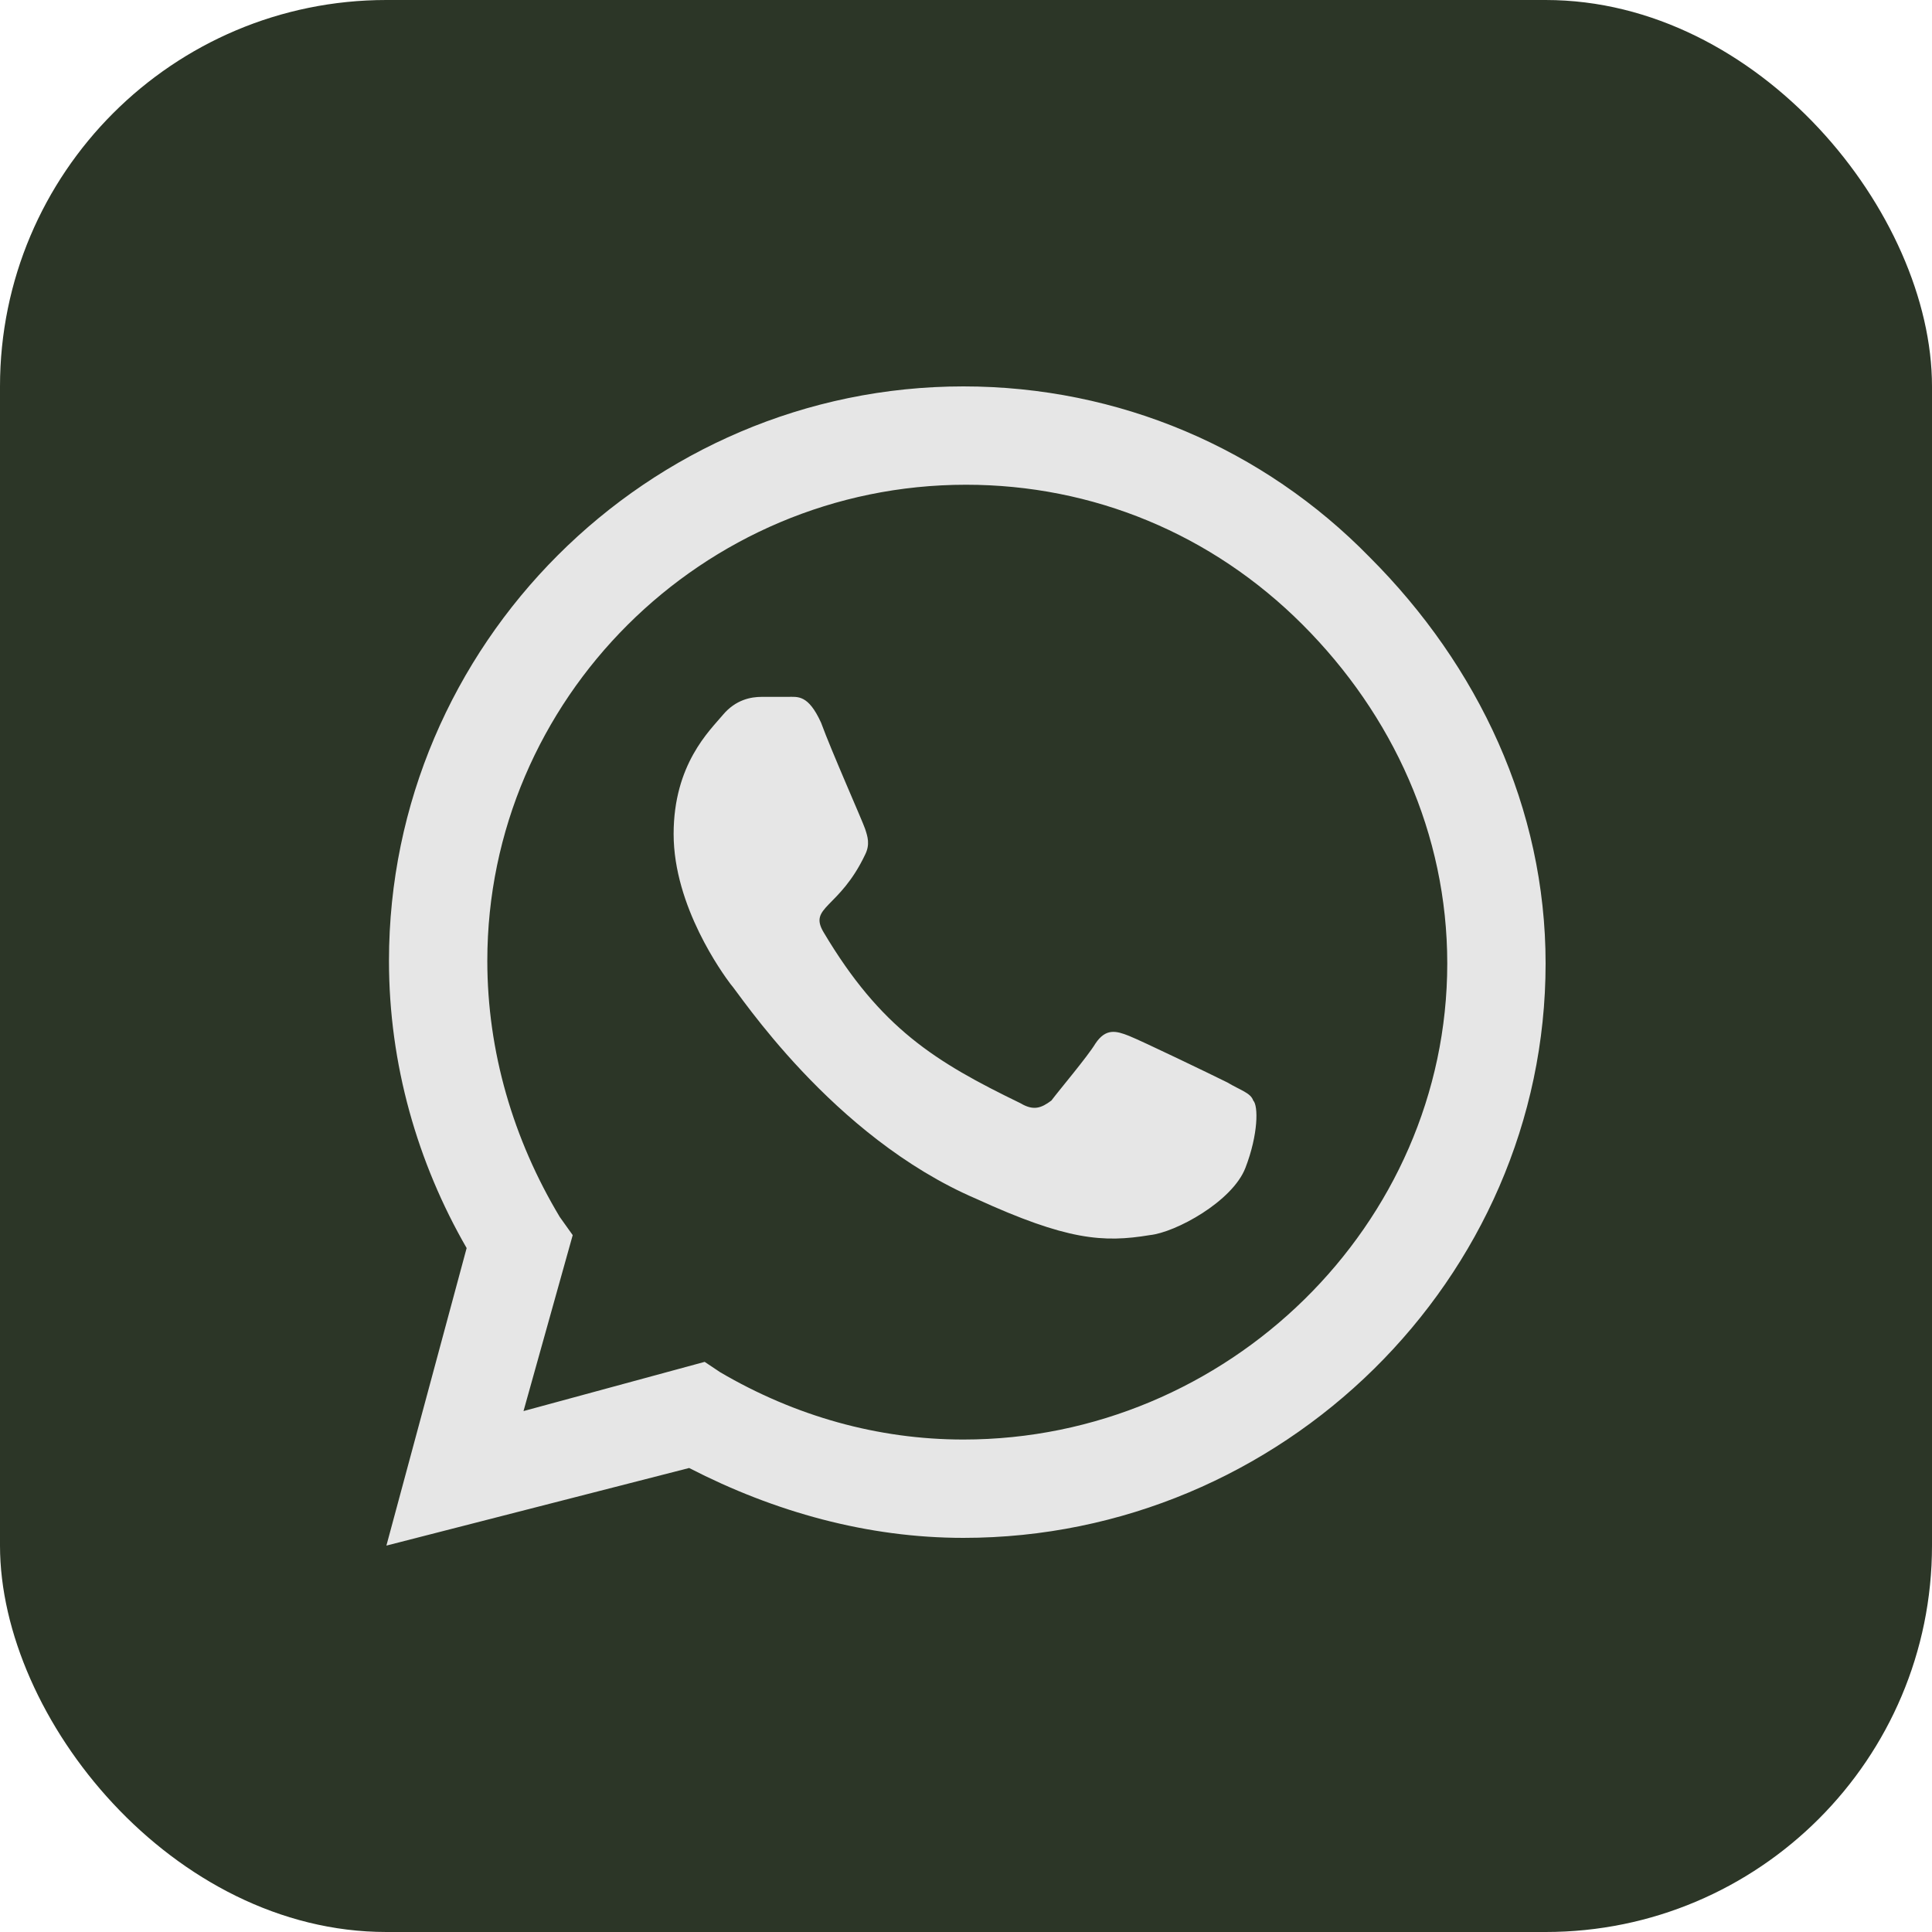
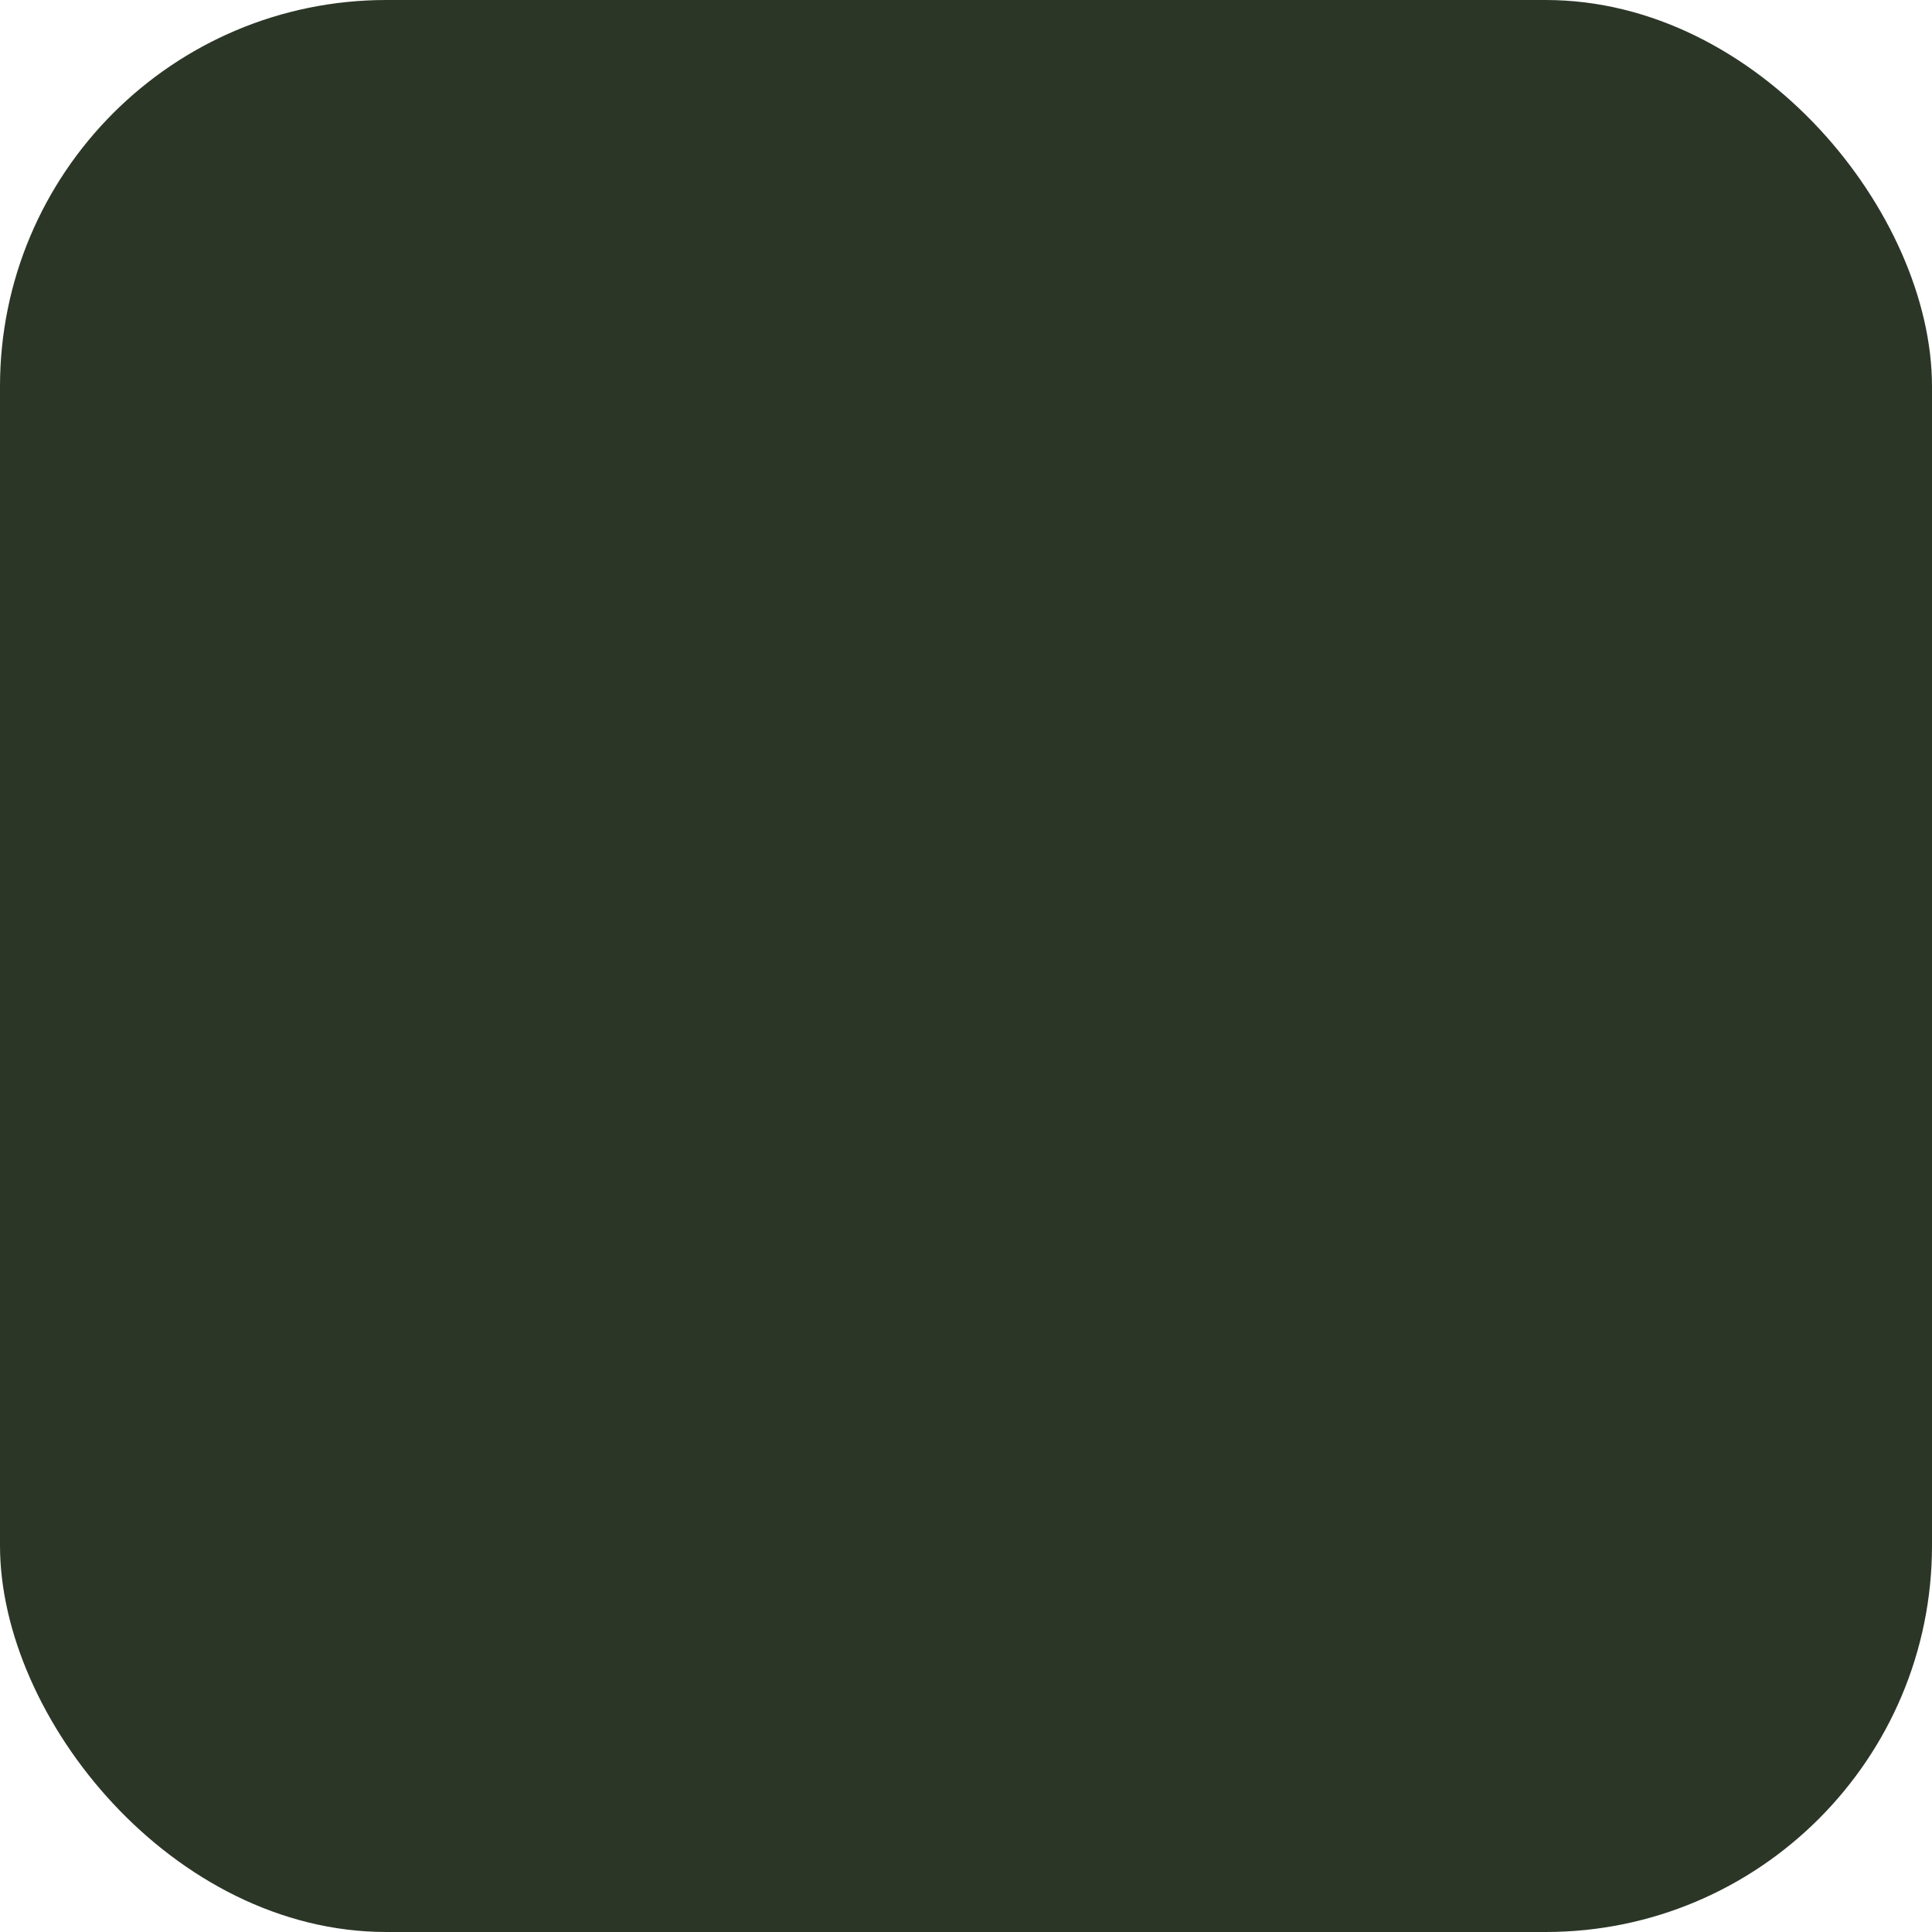
<svg xmlns="http://www.w3.org/2000/svg" width="30" height="30" viewBox="0 0 30 30" fill="none">
  <rect width="30" height="30" rx="6" fill="#2C3627" />
-   <path d="M21.268 8.652C22.955 10.339 24 12.549 24 14.96C24 19.862 19.902 23.88 14.96 23.88C13.473 23.88 12.027 23.478 10.701 22.795L6 24L7.246 19.38C6.482 18.054 6.04 16.527 6.04 14.92C6.04 10.018 10.058 6 14.96 6C17.37 6 19.62 6.964 21.268 8.652ZM14.96 22.353C19.058 22.353 22.473 19.018 22.473 14.96C22.473 12.951 21.63 11.103 20.223 9.696C18.817 8.29 16.969 7.527 15 7.527C10.902 7.527 7.567 10.862 7.567 14.92C7.567 16.326 7.969 17.692 8.692 18.897L8.893 19.179L8.129 21.911L10.942 21.147L11.183 21.308C12.348 21.991 13.634 22.353 14.96 22.353ZM19.058 16.808C19.259 16.929 19.42 16.969 19.46 17.089C19.54 17.17 19.54 17.612 19.339 18.134C19.138 18.656 18.255 19.138 17.853 19.179C17.13 19.299 16.567 19.259 15.161 18.616C12.911 17.652 11.464 15.402 11.344 15.281C11.223 15.12 10.46 14.076 10.46 12.951C10.46 11.866 11.022 11.344 11.223 11.103C11.424 10.862 11.665 10.821 11.826 10.821C11.946 10.821 12.107 10.821 12.228 10.821C12.388 10.821 12.549 10.781 12.75 11.223C12.911 11.665 13.393 12.75 13.433 12.87C13.473 12.991 13.513 13.112 13.433 13.272C13.031 14.116 12.549 14.076 12.79 14.478C13.674 15.964 14.518 16.487 15.844 17.13C16.045 17.25 16.165 17.21 16.326 17.089C16.446 16.929 16.888 16.406 17.009 16.205C17.17 15.964 17.33 16.005 17.531 16.085C17.732 16.165 18.817 16.688 19.058 16.808Z" fill="#E6E6E6" />
</svg>